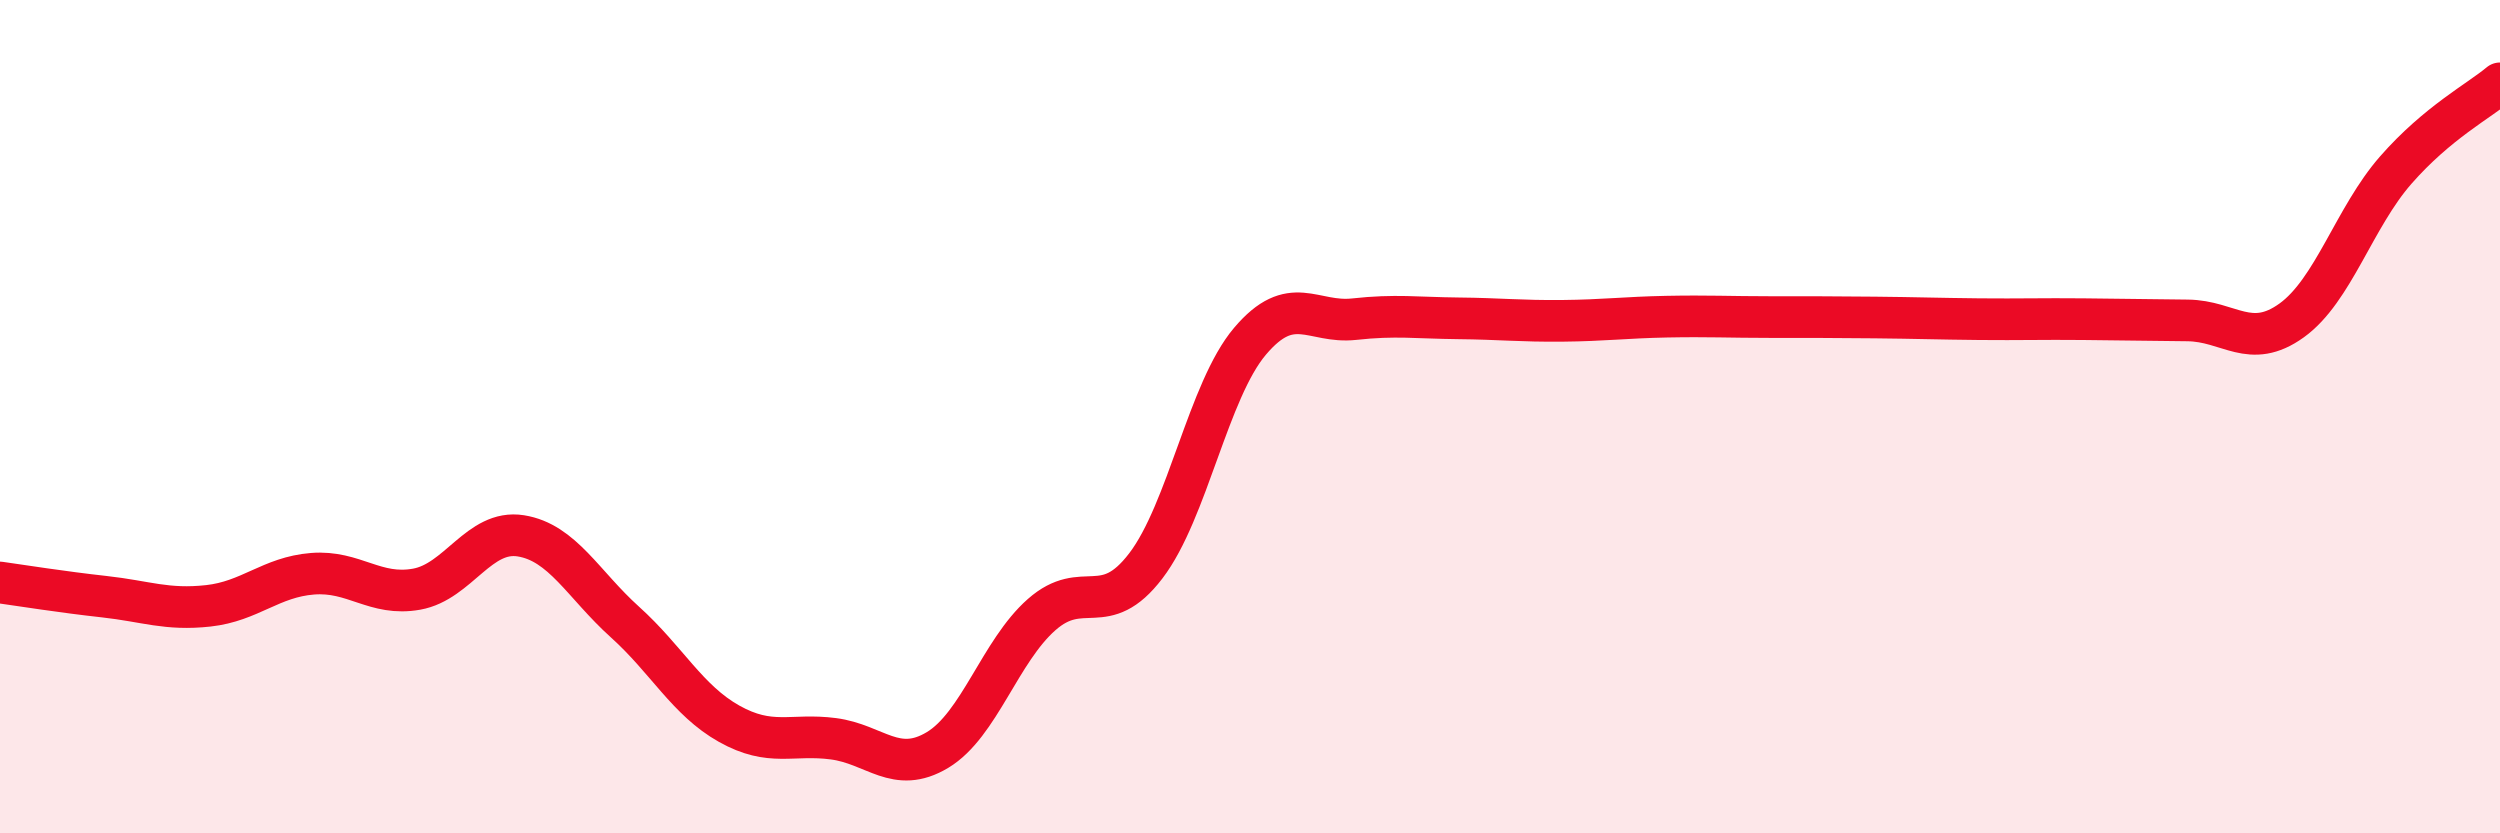
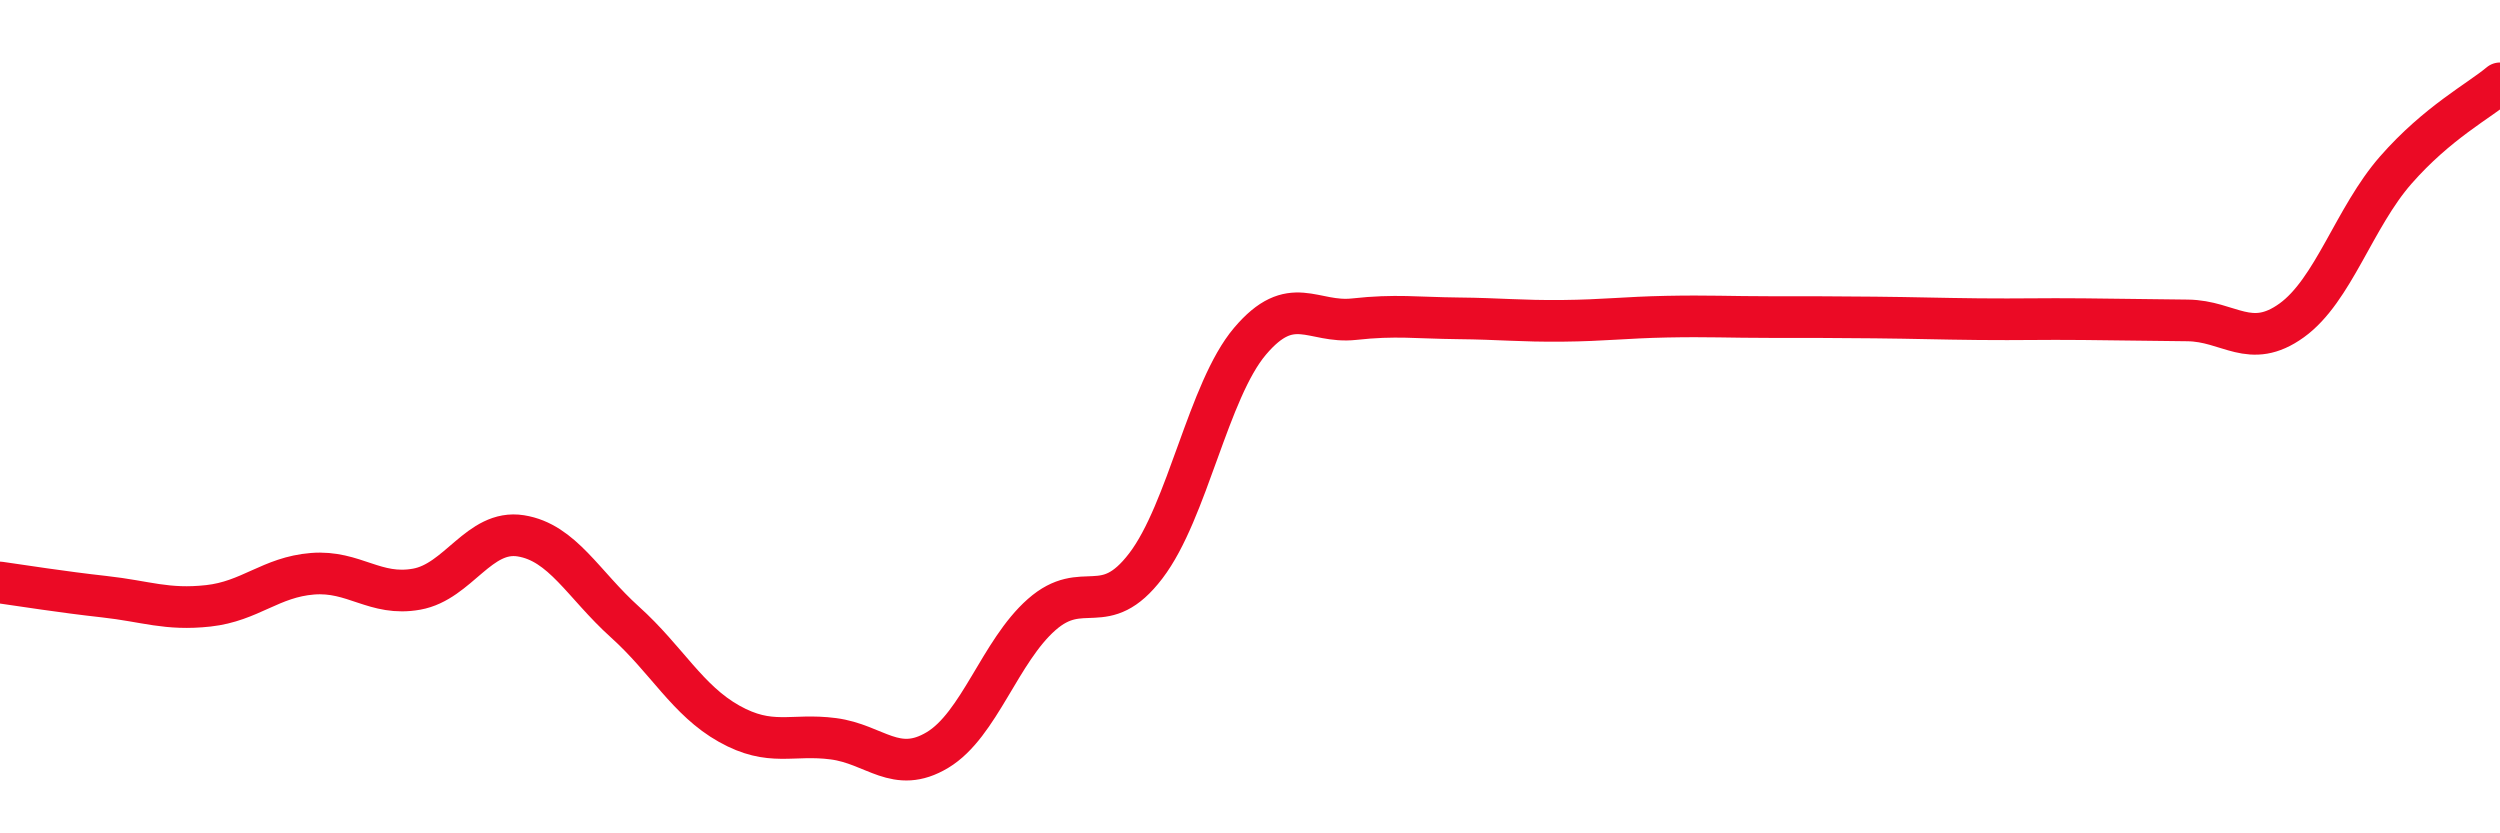
<svg xmlns="http://www.w3.org/2000/svg" width="60" height="20" viewBox="0 0 60 20">
-   <path d="M 0,13.98 C 0.5,14.05 1.5,14.21 2.5,14.32 C 3.5,14.43 4,14.65 5,14.54 C 6,14.43 6.5,13.85 7.5,13.77 C 8.5,13.69 9,14.32 10,14.14 C 11,13.96 11.5,12.7 12.5,12.86 C 13.5,13.02 14,14.03 15,14.93 C 16,15.83 16.5,16.81 17.5,17.37 C 18.5,17.93 19,17.6 20,17.73 C 21,17.86 21.5,18.6 22.5,18 C 23.5,17.4 24,15.63 25,14.75 C 26,13.87 26.5,14.89 27.5,13.58 C 28.5,12.27 29,9.37 30,8.19 C 31,7.01 31.5,7.77 32.5,7.66 C 33.5,7.55 34,7.63 35,7.64 C 36,7.65 36.5,7.71 37.5,7.7 C 38.5,7.69 39,7.62 40,7.6 C 41,7.58 41.5,7.61 42.5,7.61 C 43.5,7.61 44,7.61 45,7.62 C 46,7.63 46.5,7.65 47.5,7.66 C 48.5,7.67 49,7.65 50,7.66 C 51,7.67 51.5,7.68 52.5,7.69 C 53.5,7.7 54,8.41 55,7.69 C 56,6.97 56.5,5.22 57.5,4.08 C 58.5,2.94 59.5,2.42 60,2L60 20L0 20Z" fill="#EB0A25" opacity="0.1" stroke-linecap="round" stroke-linejoin="round" />
  <path d="M 0,13.98 C 0.5,14.05 1.5,14.21 2.5,14.32 C 3.5,14.43 4,14.65 5,14.54 C 6,14.43 6.5,13.85 7.5,13.77 C 8.5,13.69 9,14.32 10,14.14 C 11,13.96 11.5,12.7 12.5,12.86 C 13.5,13.02 14,14.03 15,14.93 C 16,15.83 16.5,16.81 17.5,17.37 C 18.5,17.93 19,17.6 20,17.73 C 21,17.86 21.5,18.6 22.5,18 C 23.5,17.4 24,15.63 25,14.75 C 26,13.87 26.5,14.89 27.5,13.58 C 28.5,12.27 29,9.37 30,8.19 C 31,7.01 31.5,7.77 32.5,7.66 C 33.5,7.55 34,7.63 35,7.64 C 36,7.65 36.5,7.71 37.5,7.7 C 38.5,7.69 39,7.62 40,7.6 C 41,7.58 41.5,7.61 42.5,7.61 C 43.5,7.61 44,7.61 45,7.62 C 46,7.63 46.5,7.65 47.5,7.66 C 48.5,7.67 49,7.65 50,7.66 C 51,7.67 51.5,7.68 52.5,7.69 C 53.5,7.7 54,8.41 55,7.69 C 56,6.97 56.5,5.22 57.5,4.08 C 58.5,2.94 59.5,2.42 60,2" stroke="#EB0A25" stroke-width="1" fill="none" stroke-linecap="round" stroke-linejoin="round" />
</svg>